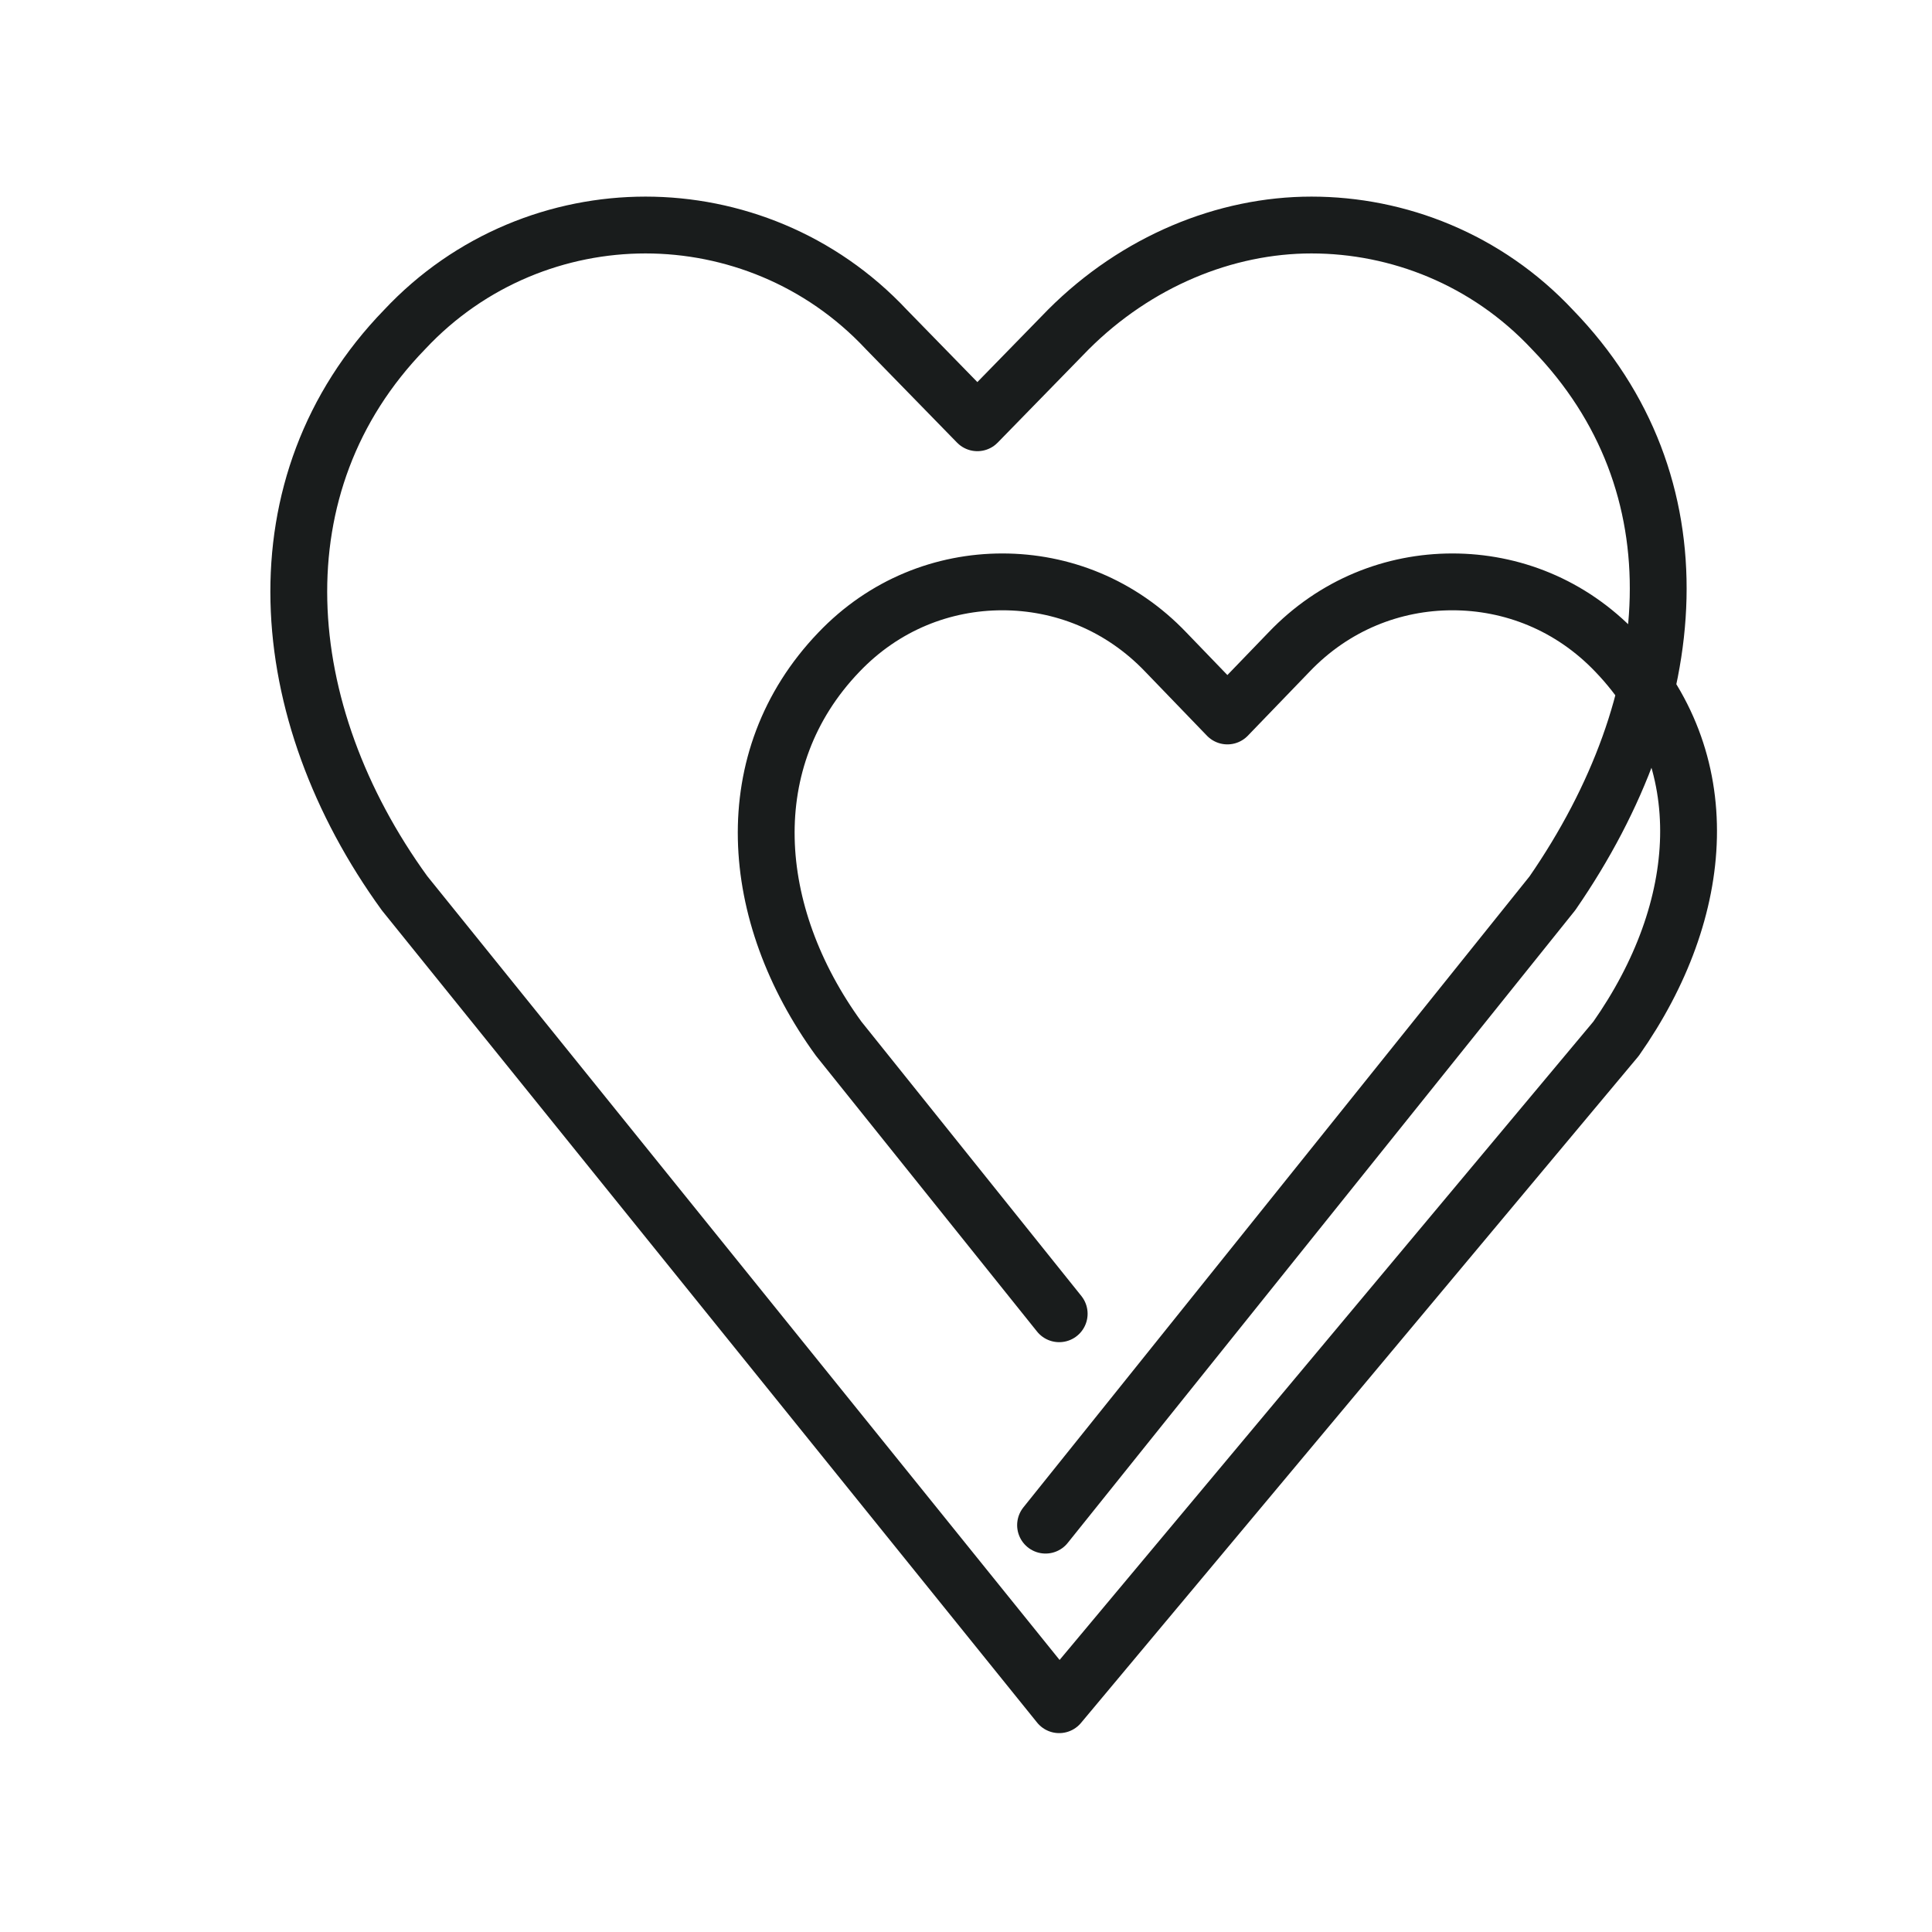
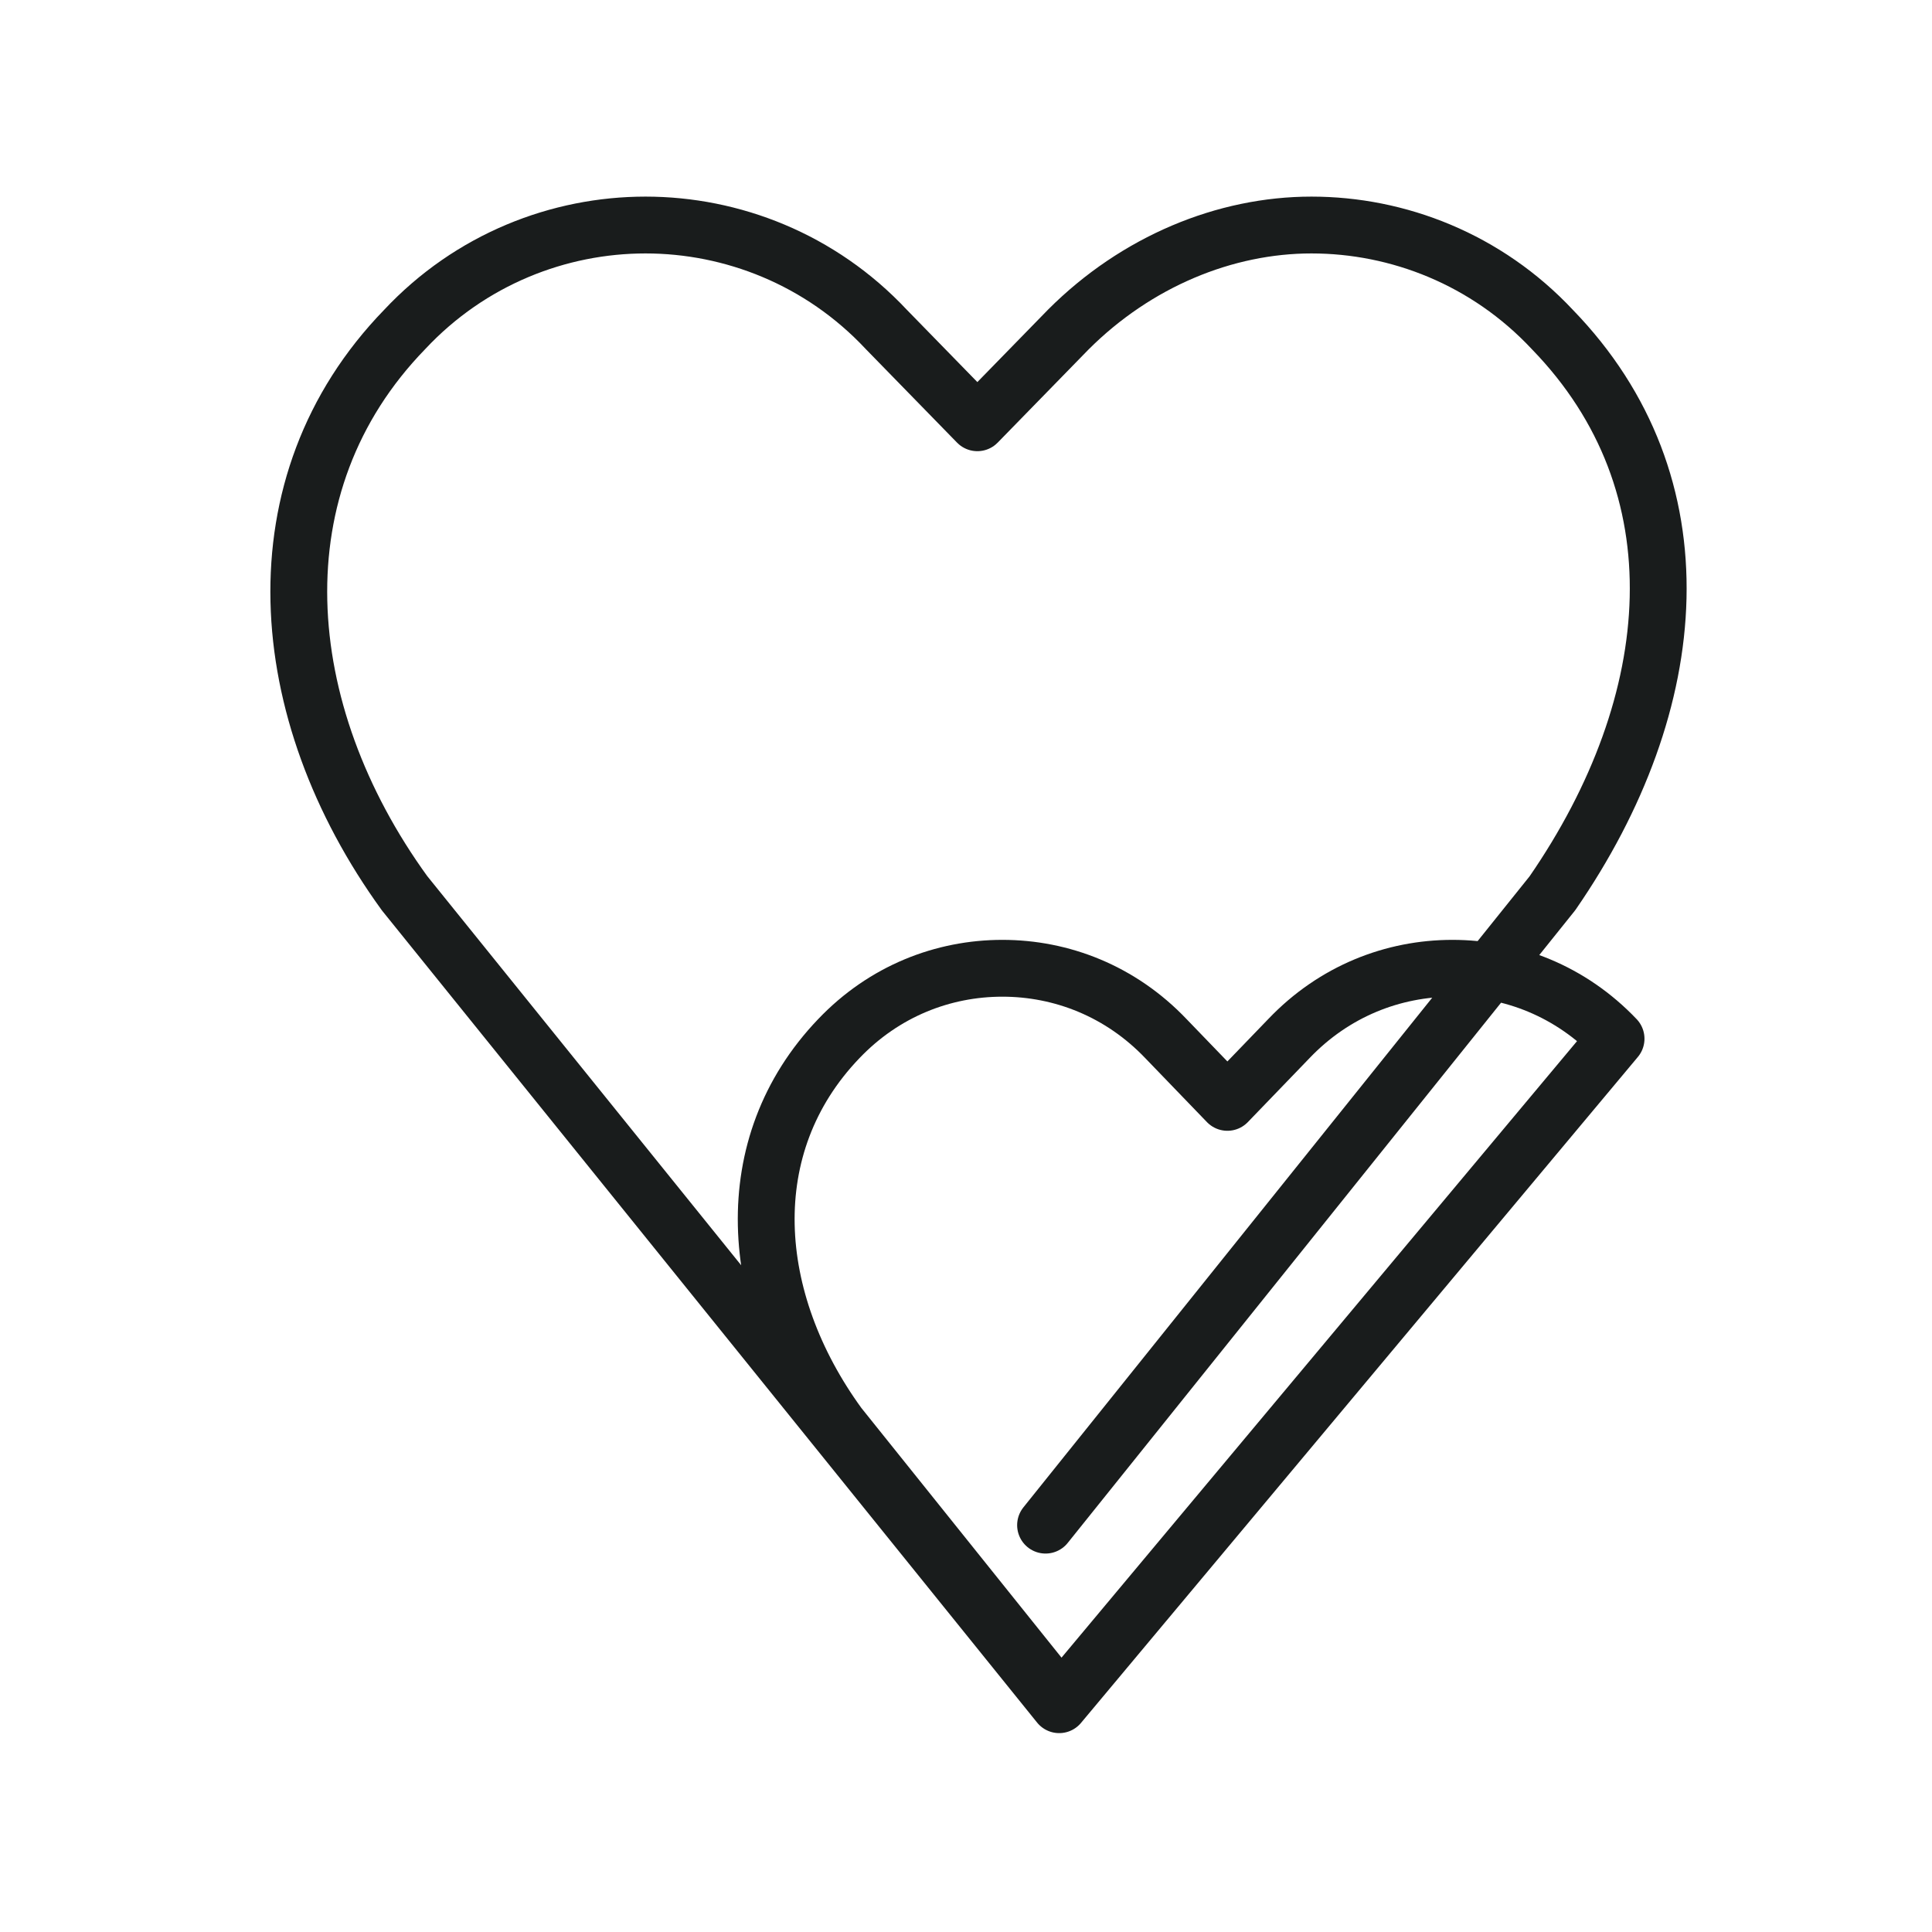
<svg xmlns="http://www.w3.org/2000/svg" version="1.1" id="Ebene_1" x="0px" y="0px" viewBox="0 0 85 85" style="enable-background:new 0 0 85 85;" xml:space="preserve" width="60" height="60">
  <style type="text/css">
	.st0{fill:none;stroke:#191C1C;stroke-width:2.5;stroke-linecap:round;stroke-linejoin:round;stroke-miterlimit:10;}
</style>
  <g>
-     <path class="st0" d="M46,67.1l22.3-27.8c5.8-8.4,6.6-18,0-24.8c-2.9-3.1-6.8-4.6-10.6-4.6S50,11.5,47,14.5l-4,4.1l-4-4.1   c-2.9-3.1-6.8-4.6-10.6-4.6c-3.8,0-7.7,1.5-10.6,4.6c-6.6,6.8-5.8,16.8,0,24.8L46.6,75l24.5-29.3c4-5.7,4.5-12.3,0-17   c-2-2.1-4.6-3.1-7.2-3.1c-2.6,0-5.2,1-7.2,3.1l-2.7,2.8l-2.7-2.8c-2-2.1-4.6-3.1-7.2-3.1s-5.2,1-7.2,3.1c-4.5,4.7-4,11.5,0,17   l9.7,12.1" />
+     <path class="st0" d="M46,67.1l22.3-27.8c5.8-8.4,6.6-18,0-24.8c-2.9-3.1-6.8-4.6-10.6-4.6S50,11.5,47,14.5l-4,4.1l-4-4.1   c-2.9-3.1-6.8-4.6-10.6-4.6c-3.8,0-7.7,1.5-10.6,4.6c-6.6,6.8-5.8,16.8,0,24.8L46.6,75l24.5-29.3c-2-2.1-4.6-3.1-7.2-3.1c-2.6,0-5.2,1-7.2,3.1l-2.7,2.8l-2.7-2.8c-2-2.1-4.6-3.1-7.2-3.1s-5.2,1-7.2,3.1c-4.5,4.7-4,11.5,0,17   l9.7,12.1" />
  </g>
</svg>